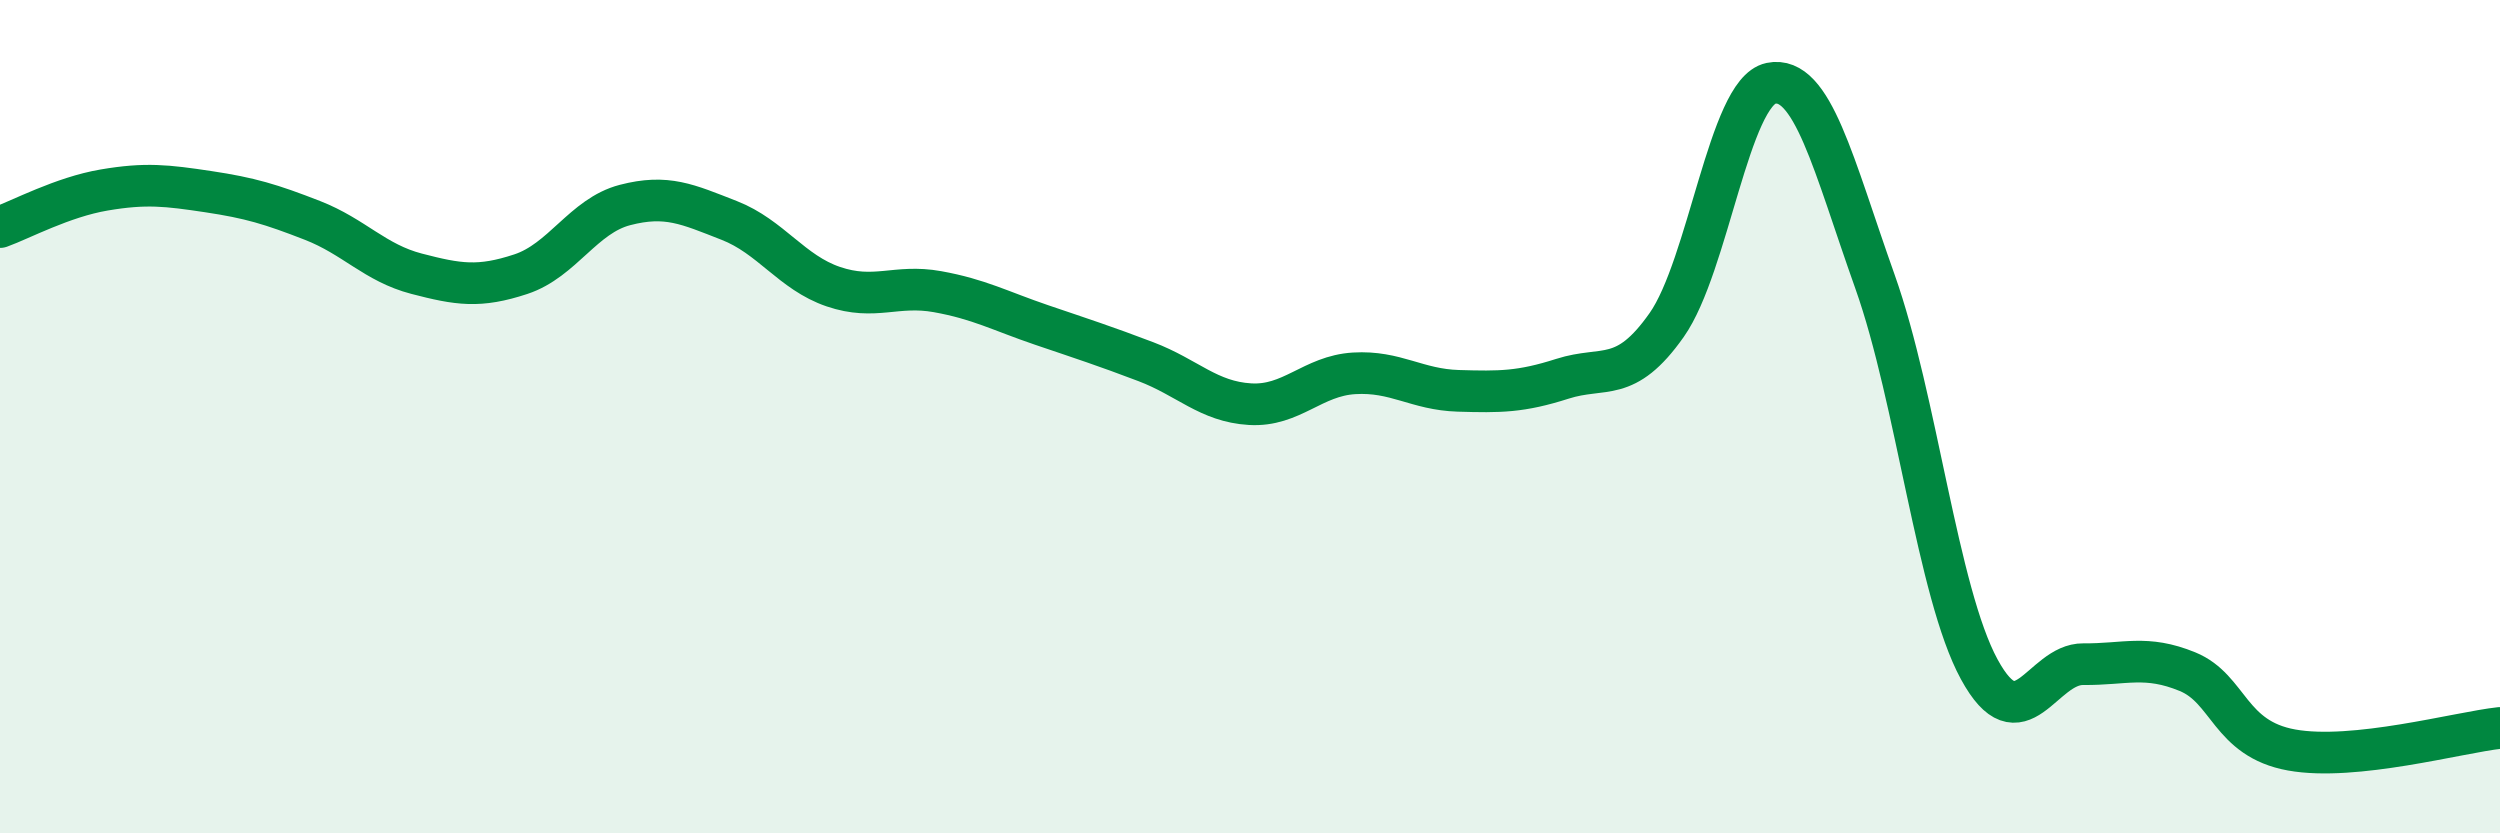
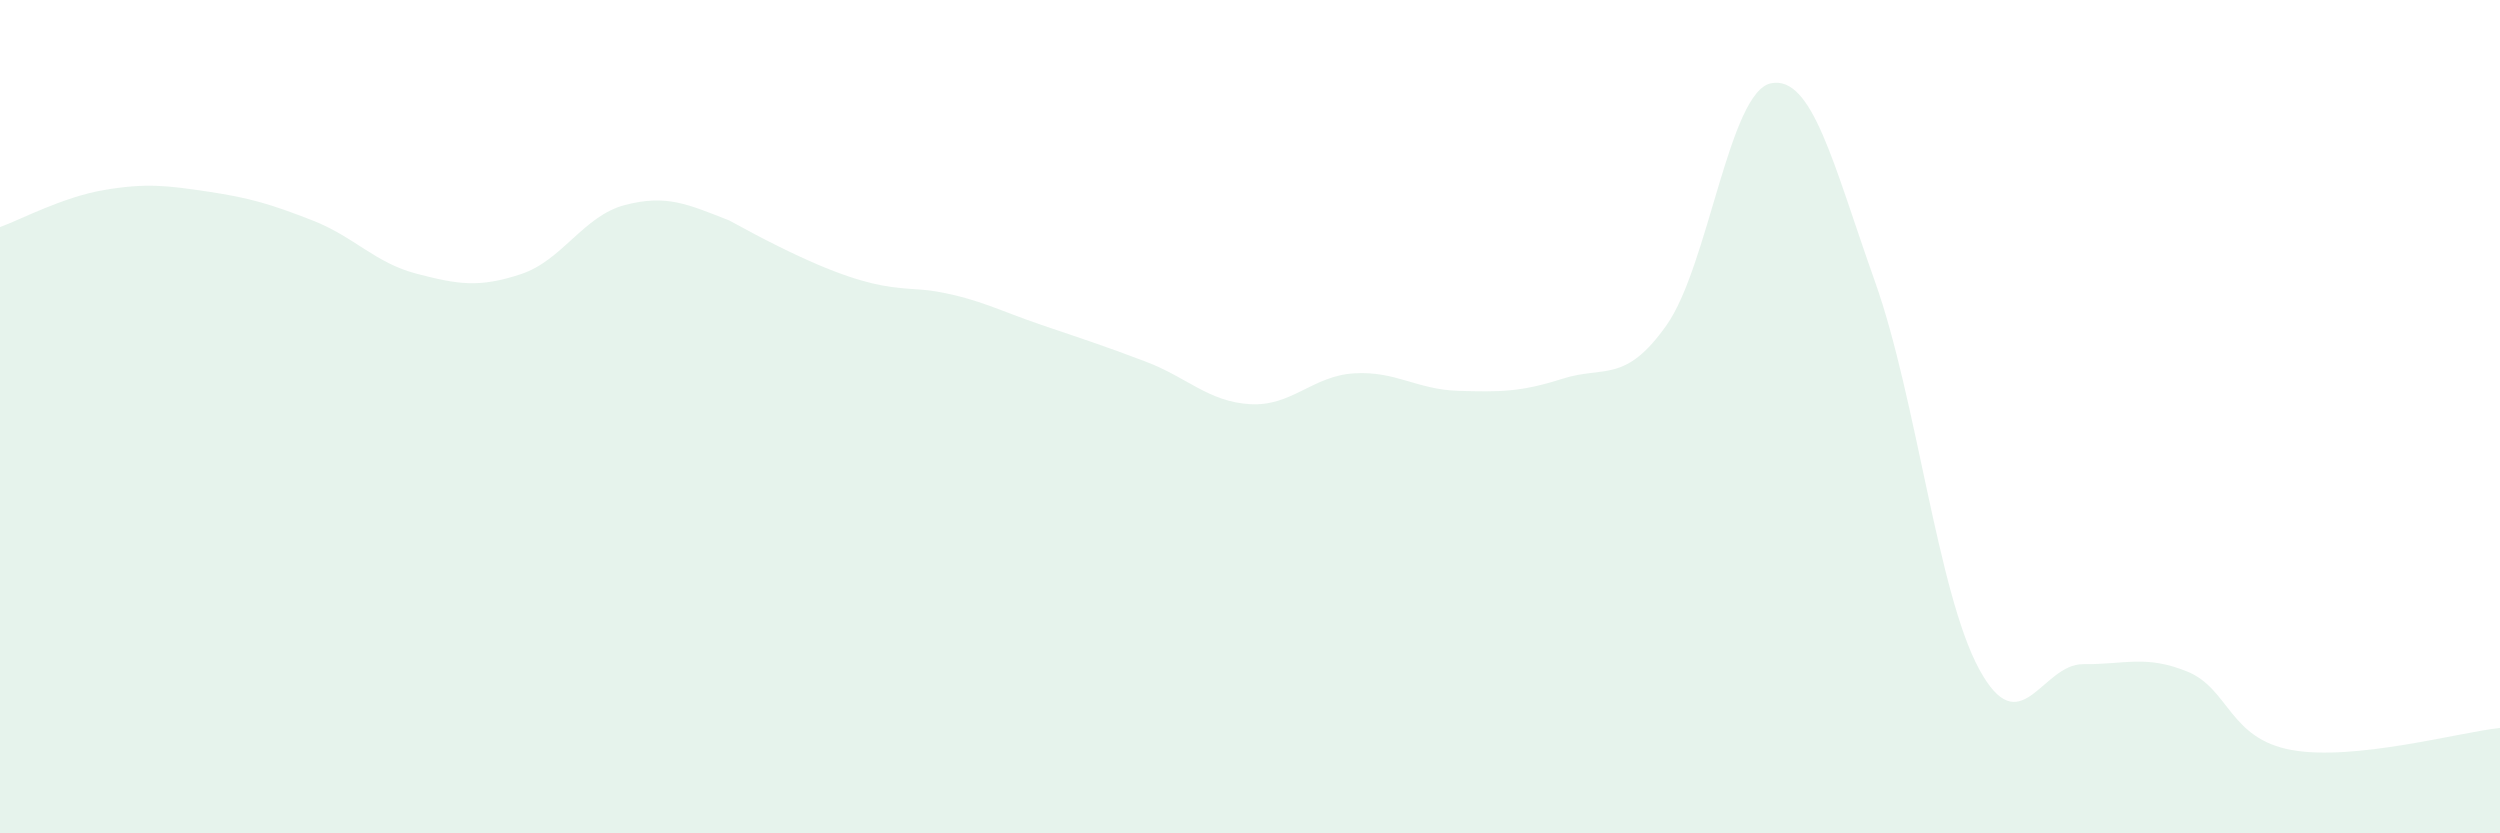
<svg xmlns="http://www.w3.org/2000/svg" width="60" height="20" viewBox="0 0 60 20">
-   <path d="M 0,5.45 C 0.5,5.27 1.5,4.73 2.5,4.56 C 3.5,4.39 4,4.45 5,4.6 C 6,4.75 6.5,4.9 7.5,5.29 C 8.5,5.68 9,6.31 10,6.57 C 11,6.83 11.5,6.91 12.5,6.58 C 13.5,6.25 14,5.18 15,4.92 C 16,4.66 16.5,4.9 17.5,5.29 C 18.5,5.68 19,6.54 20,6.88 C 21,7.22 21.5,6.82 22.5,7 C 23.5,7.18 24,7.46 25,7.8 C 26,8.14 26.5,8.3 27.5,8.68 C 28.5,9.06 29,9.64 30,9.7 C 31,9.76 31.5,9.02 32.5,8.96 C 33.5,8.9 34,9.35 35,9.38 C 36,9.41 36.5,9.41 37.5,9.09 C 38.5,8.77 39,9.22 40,7.8 C 41,6.38 41.5,2.21 42.5,2 C 43.5,1.79 44,3.95 45,6.76 C 46,9.57 46.5,14.22 47.5,16.06 C 48.5,17.9 49,15.93 50,15.94 C 51,15.95 51.5,15.71 52.5,16.12 C 53.5,16.53 53.5,17.73 55,18 C 56.5,18.27 59,17.58 60,17.47L60 20L0 20Z" fill="#008740" opacity="0.1" stroke-linecap="round" stroke-linejoin="round" />
-   <path d="M 0,5.45 C 0.5,5.27 1.5,4.73 2.5,4.56 C 3.5,4.39 4,4.45 5,4.6 C 6,4.75 6.5,4.9 7.5,5.29 C 8.5,5.68 9,6.31 10,6.57 C 11,6.83 11.5,6.91 12.5,6.58 C 13.5,6.25 14,5.18 15,4.92 C 16,4.66 16.5,4.9 17.5,5.29 C 18.5,5.68 19,6.54 20,6.88 C 21,7.22 21.5,6.82 22.5,7 C 23.5,7.18 24,7.46 25,7.8 C 26,8.14 26.5,8.3 27.5,8.68 C 28.5,9.06 29,9.64 30,9.7 C 31,9.76 31.5,9.02 32.5,8.96 C 33.5,8.9 34,9.35 35,9.38 C 36,9.41 36.5,9.41 37.5,9.09 C 38.5,8.77 39,9.22 40,7.8 C 41,6.38 41.5,2.21 42.5,2 C 43.5,1.79 44,3.95 45,6.76 C 46,9.57 46.5,14.22 47.5,16.06 C 48.5,17.9 49,15.93 50,15.94 C 51,15.95 51.5,15.71 52.5,16.12 C 53.5,16.53 53.5,17.73 55,18 C 56.5,18.27 59,17.58 60,17.47" stroke="#008740" stroke-width="1" fill="none" stroke-linecap="round" stroke-linejoin="round" />
+   <path d="M 0,5.45 C 0.5,5.27 1.5,4.73 2.5,4.56 C 3.5,4.39 4,4.45 5,4.6 C 6,4.75 6.5,4.9 7.5,5.29 C 8.5,5.68 9,6.31 10,6.57 C 11,6.83 11.5,6.91 12.5,6.58 C 13.5,6.25 14,5.18 15,4.92 C 16,4.66 16.5,4.9 17.5,5.29 C 21,7.22 21.5,6.82 22.5,7 C 23.5,7.18 24,7.46 25,7.8 C 26,8.14 26.5,8.3 27.5,8.68 C 28.5,9.06 29,9.64 30,9.7 C 31,9.76 31.5,9.02 32.5,8.96 C 33.5,8.9 34,9.35 35,9.38 C 36,9.41 36.5,9.41 37.5,9.09 C 38.5,8.77 39,9.22 40,7.8 C 41,6.38 41.5,2.21 42.5,2 C 43.5,1.79 44,3.95 45,6.76 C 46,9.57 46.5,14.22 47.5,16.06 C 48.5,17.9 49,15.93 50,15.94 C 51,15.95 51.5,15.71 52.5,16.12 C 53.5,16.53 53.5,17.73 55,18 C 56.5,18.27 59,17.58 60,17.47L60 20L0 20Z" fill="#008740" opacity="0.1" stroke-linecap="round" stroke-linejoin="round" />
</svg>